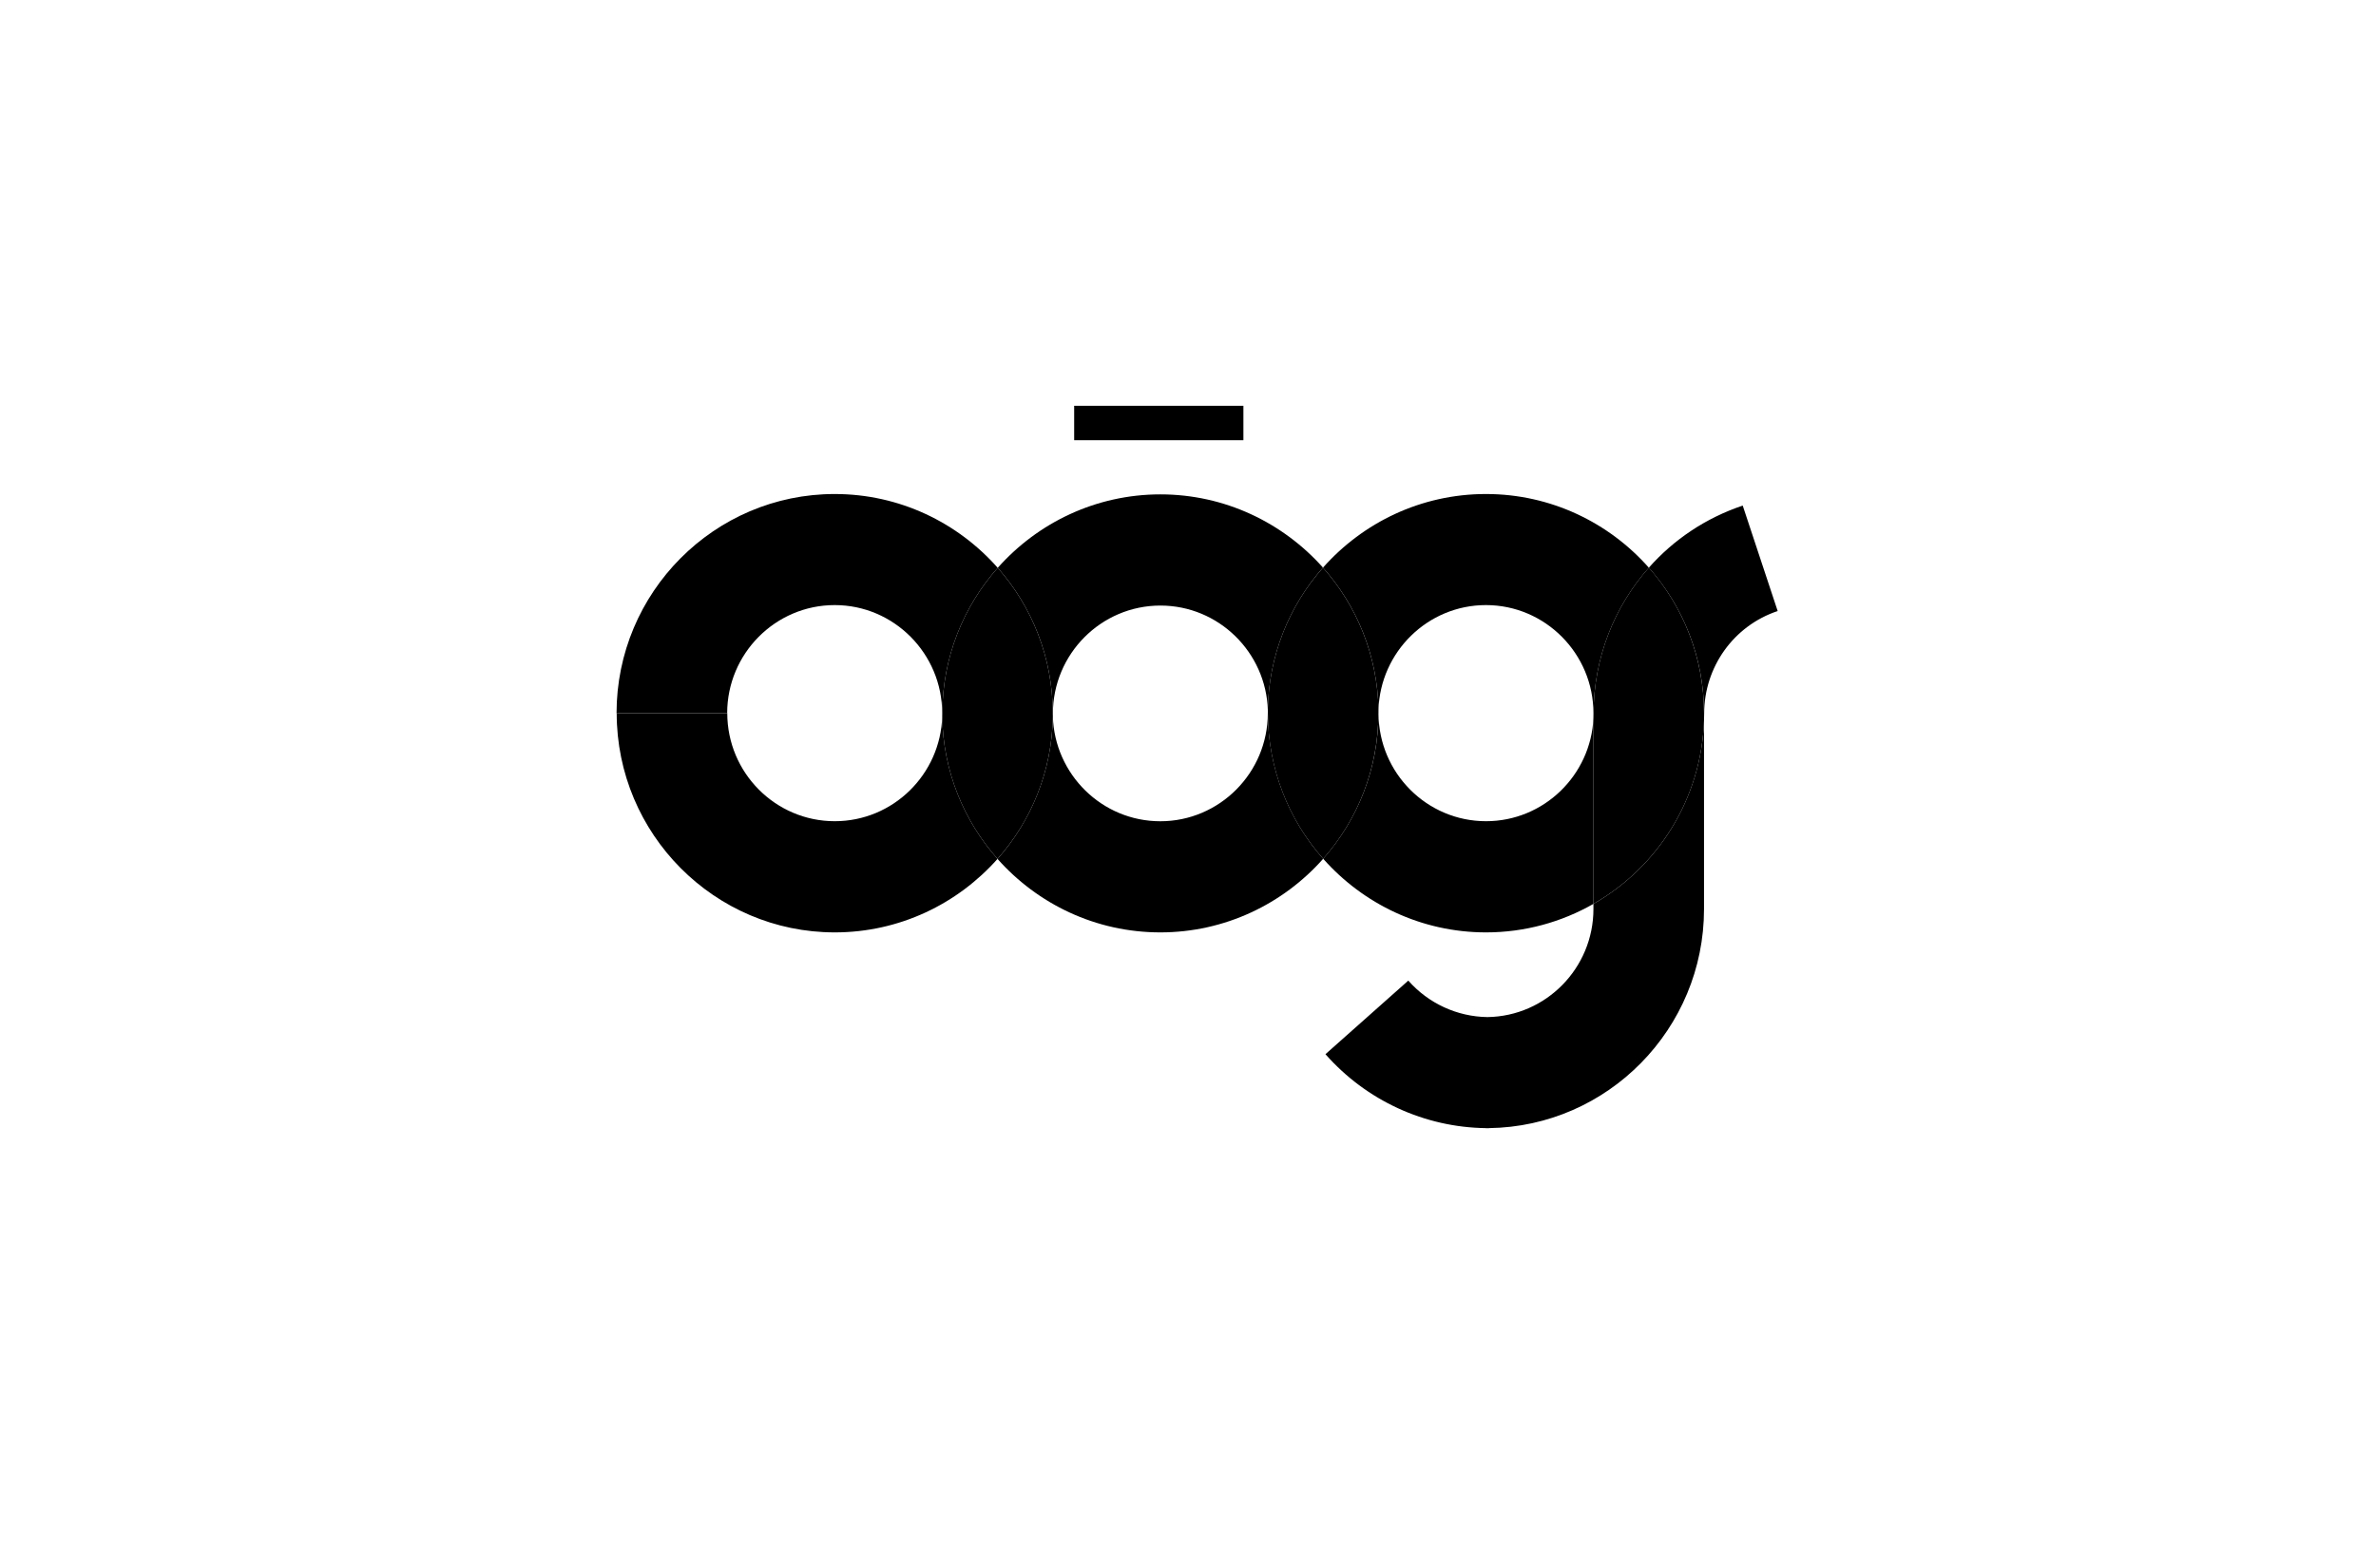
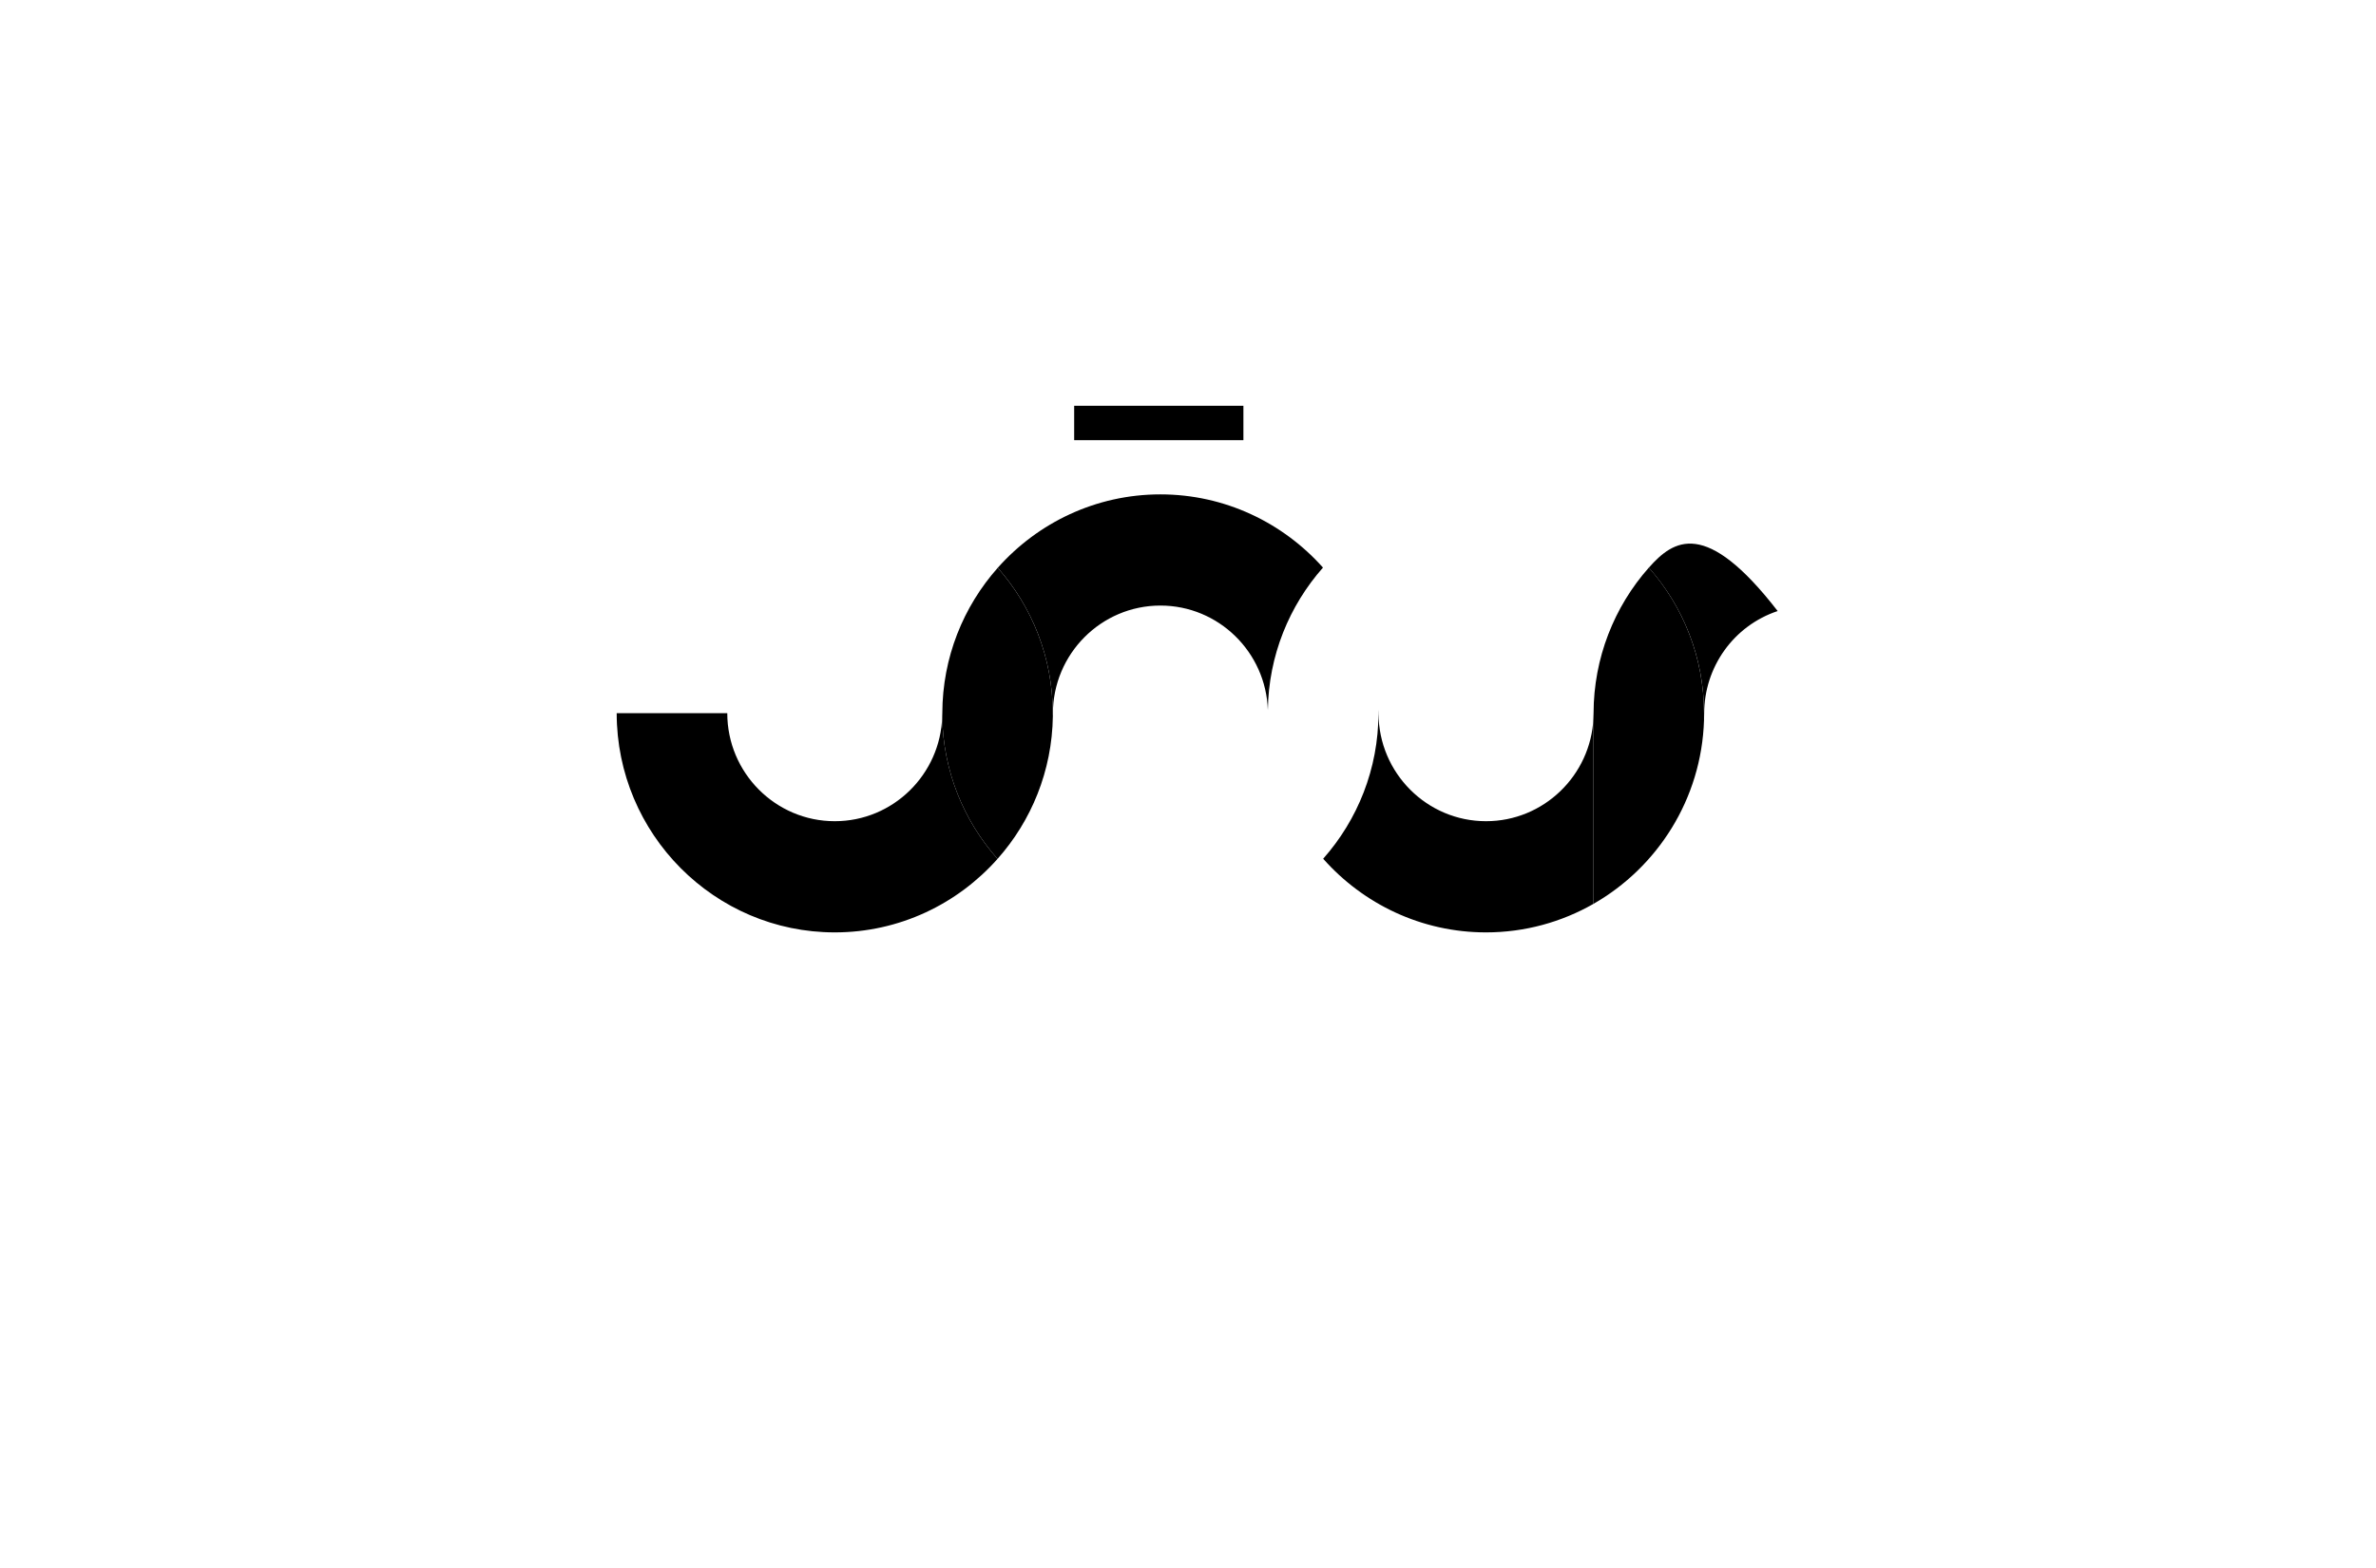
<svg xmlns="http://www.w3.org/2000/svg" width="100" height="66" viewBox="0 0 100 66" fill="none">
-   <path fill-rule="evenodd" clip-rule="evenodd" d="M39.66 30.018C39.666 27.67 40.548 25.527 41.992 23.901C40.309 21.995 37.858 20.794 35.13 20.794C30.068 20.794 25.949 24.932 25.949 30.022H25.955V30.018H30.605C30.607 27.511 32.635 25.469 35.13 25.469C37.625 25.469 39.654 27.513 39.654 30.022C39.654 30.063 39.656 30.111 39.656 30.153C39.658 30.109 39.66 30.061 39.66 30.018ZM55.689 36.148C54.245 34.516 53.365 32.367 53.365 30.018C53.363 29.976 53.361 29.934 53.361 29.894C53.359 29.936 53.359 29.978 53.359 30.022C53.357 32.529 51.328 34.568 48.835 34.568C46.383 34.568 44.384 32.598 44.312 30.149C44.28 32.451 43.405 34.55 41.984 36.154C43.667 38.05 46.115 39.246 48.835 39.246C51.556 39.246 54.008 38.046 55.689 36.148ZM67.07 30.018C67.076 27.7 67.936 25.541 69.396 23.895C67.715 21.993 65.263 20.794 62.539 20.794C59.814 20.794 57.364 21.993 55.681 23.893C57.102 25.489 57.977 27.58 58.017 29.876C58.094 27.435 60.092 25.469 62.539 25.469C65.035 25.469 67.064 27.513 67.064 30.022V30.224C67.068 30.155 67.07 30.087 67.07 30.018ZM71.718 38.261V30.31C71.614 33.625 69.764 36.504 67.064 38.046V38.261C67.064 40.75 65.068 42.777 62.601 42.811C61.328 42.793 60.118 42.236 59.272 41.275L55.785 44.373C57.5 46.321 59.955 47.453 62.539 47.485V47.487H62.601H62.661V47.485C67.667 47.421 71.718 43.309 71.718 38.261Z" fill="black" />
  <path fill-rule="evenodd" clip-rule="evenodd" d="M71.718 30.313V30.017C71.716 27.671 70.839 25.524 69.396 23.892C67.936 25.54 67.074 27.701 67.069 30.017C67.069 30.088 67.067 30.158 67.062 30.227V38.047C69.764 36.503 71.615 33.626 71.718 30.313Z" fill="black" />
-   <path fill-rule="evenodd" clip-rule="evenodd" d="M58.013 30.018C58.013 29.97 58.015 29.924 58.017 29.876C57.977 27.58 57.1 25.489 55.681 23.893C54.263 25.495 53.391 27.592 53.359 29.894C53.361 29.936 53.363 29.976 53.363 30.018C53.363 32.367 54.243 34.516 55.689 36.148C57.134 34.516 58.013 32.367 58.013 30.018Z" fill="black" />
  <path fill-rule="evenodd" clip-rule="evenodd" d="M41.984 36.152C43.405 34.552 44.28 32.453 44.312 30.149C44.31 30.105 44.308 30.061 44.308 30.015C44.308 27.672 43.431 25.529 41.992 23.901C40.548 25.527 39.666 27.67 39.66 30.015C39.66 30.063 39.658 30.109 39.656 30.155C39.69 32.455 40.564 34.552 41.984 36.152Z" fill="black" />
  <path fill-rule="evenodd" clip-rule="evenodd" d="M25.955 30.019H30.603V30.015H25.955V30.019Z" fill="black" />
-   <path fill-rule="evenodd" clip-rule="evenodd" d="M41.984 36.152C40.565 34.552 39.69 32.455 39.656 30.155C39.582 32.602 37.583 34.566 35.133 34.566C32.64 34.566 30.609 32.529 30.609 30.016H30.605V30.02H25.955C25.957 35.107 30.074 39.246 35.133 39.246C37.855 39.246 40.301 38.048 41.984 36.152ZM45.209 18.529H52.332V17.079H45.209V18.529ZM53.361 29.892C53.391 27.592 54.264 25.495 55.681 23.891C54 22.005 51.554 20.809 48.839 20.809C46.12 20.809 43.673 22.007 41.992 23.901C43.432 25.529 44.308 27.672 44.308 30.016H44.31C44.31 30.061 44.312 30.105 44.312 30.149C44.312 30.113 44.314 30.075 44.314 30.039C44.314 27.528 46.343 25.489 48.839 25.489C51.286 25.489 53.283 27.449 53.361 29.892ZM62.543 39.246C64.185 39.246 65.729 38.808 67.064 38.046V30.226C66.954 32.638 64.969 34.566 62.543 34.566C60.056 34.566 58.031 32.538 58.019 30.039C58.019 29.984 58.019 29.93 58.017 29.878C58.017 29.922 58.013 29.97 58.013 30.016H58.015C58.015 32.369 57.133 34.516 55.689 36.146C57.372 38.046 59.822 39.246 62.543 39.246ZM74.818 25.72L73.347 21.281C71.785 21.804 70.438 22.717 69.395 23.895C70.839 25.523 71.718 27.668 71.718 30.016V30.312C71.722 30.223 71.724 30.131 71.724 30.039C71.724 28.074 72.967 26.337 74.818 25.72Z" fill="black" />
+   <path fill-rule="evenodd" clip-rule="evenodd" d="M41.984 36.152C40.565 34.552 39.69 32.455 39.656 30.155C39.582 32.602 37.583 34.566 35.133 34.566C32.64 34.566 30.609 32.529 30.609 30.016H30.605V30.02H25.955C25.957 35.107 30.074 39.246 35.133 39.246C37.855 39.246 40.301 38.048 41.984 36.152ZM45.209 18.529H52.332V17.079H45.209V18.529ZM53.361 29.892C53.391 27.592 54.264 25.495 55.681 23.891C54 22.005 51.554 20.809 48.839 20.809C46.12 20.809 43.673 22.007 41.992 23.901C43.432 25.529 44.308 27.672 44.308 30.016H44.31C44.31 30.061 44.312 30.105 44.312 30.149C44.312 30.113 44.314 30.075 44.314 30.039C44.314 27.528 46.343 25.489 48.839 25.489C51.286 25.489 53.283 27.449 53.361 29.892ZM62.543 39.246C64.185 39.246 65.729 38.808 67.064 38.046V30.226C66.954 32.638 64.969 34.566 62.543 34.566C60.056 34.566 58.031 32.538 58.019 30.039C58.019 29.984 58.019 29.93 58.017 29.878C58.017 29.922 58.013 29.97 58.013 30.016H58.015C58.015 32.369 57.133 34.516 55.689 36.146C57.372 38.046 59.822 39.246 62.543 39.246ZM74.818 25.72C71.785 21.804 70.438 22.717 69.395 23.895C70.839 25.523 71.718 27.668 71.718 30.016V30.312C71.722 30.223 71.724 30.131 71.724 30.039C71.724 28.074 72.967 26.337 74.818 25.72Z" fill="black" />
</svg>